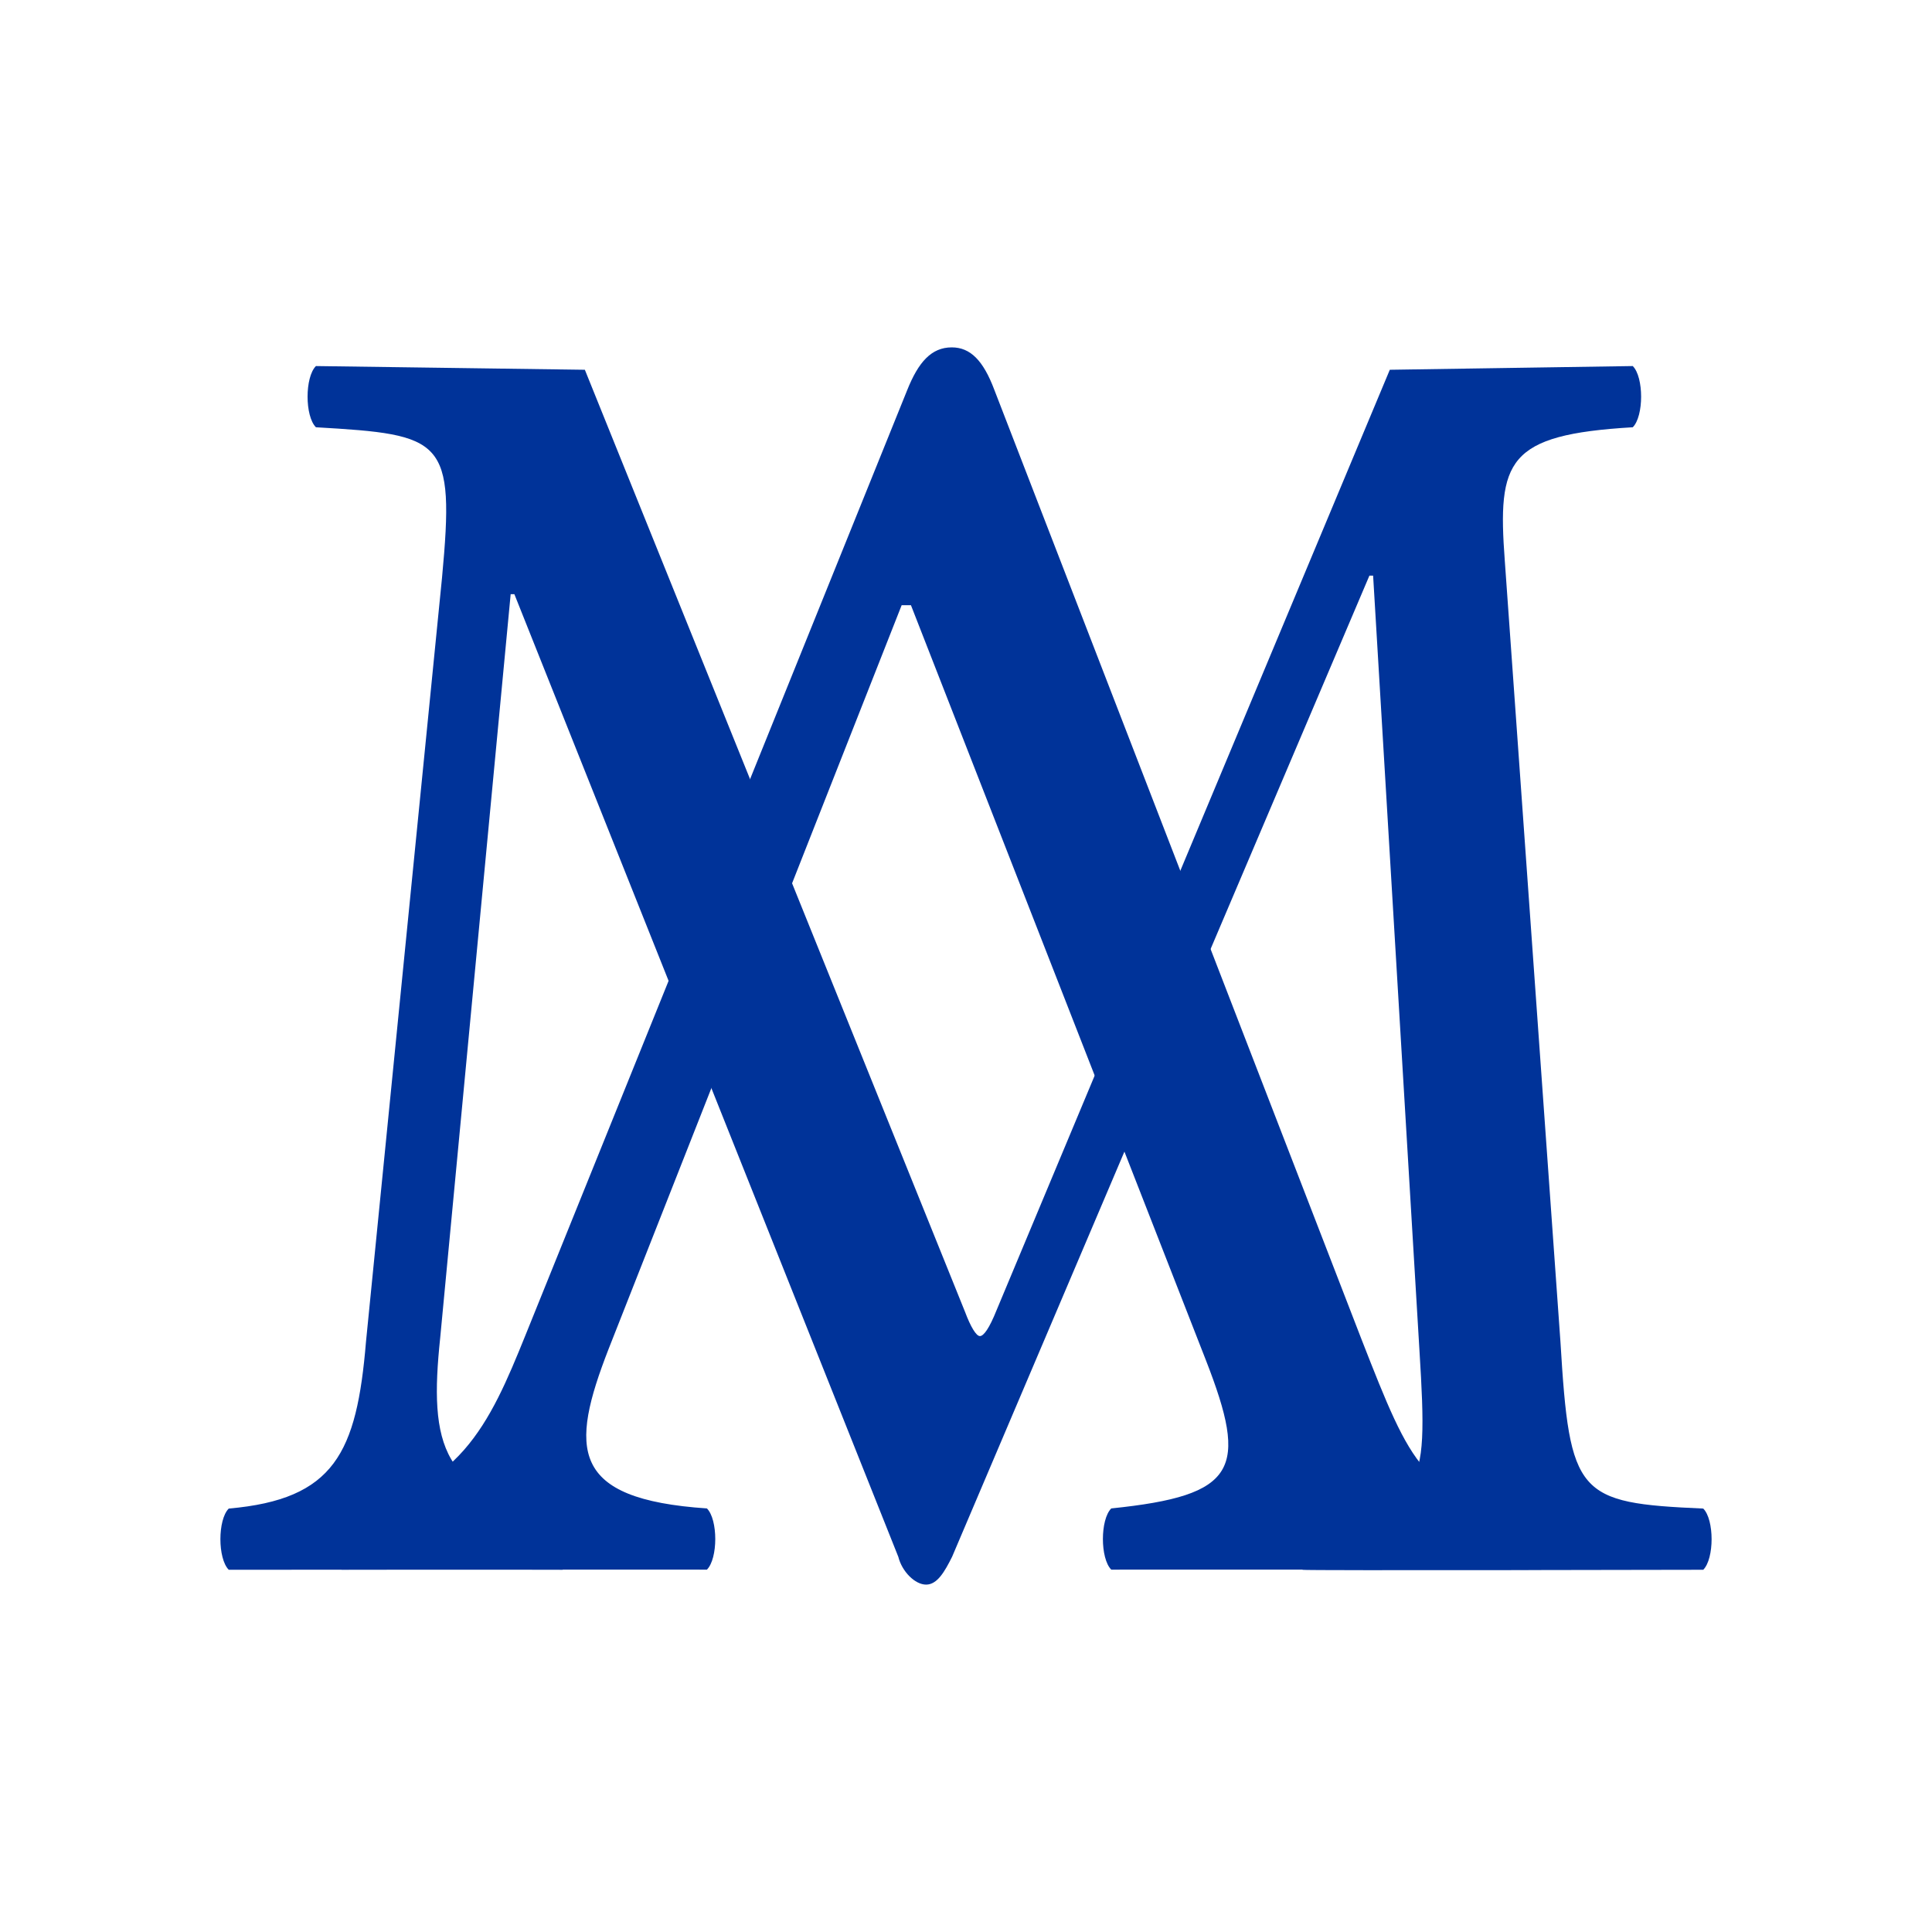
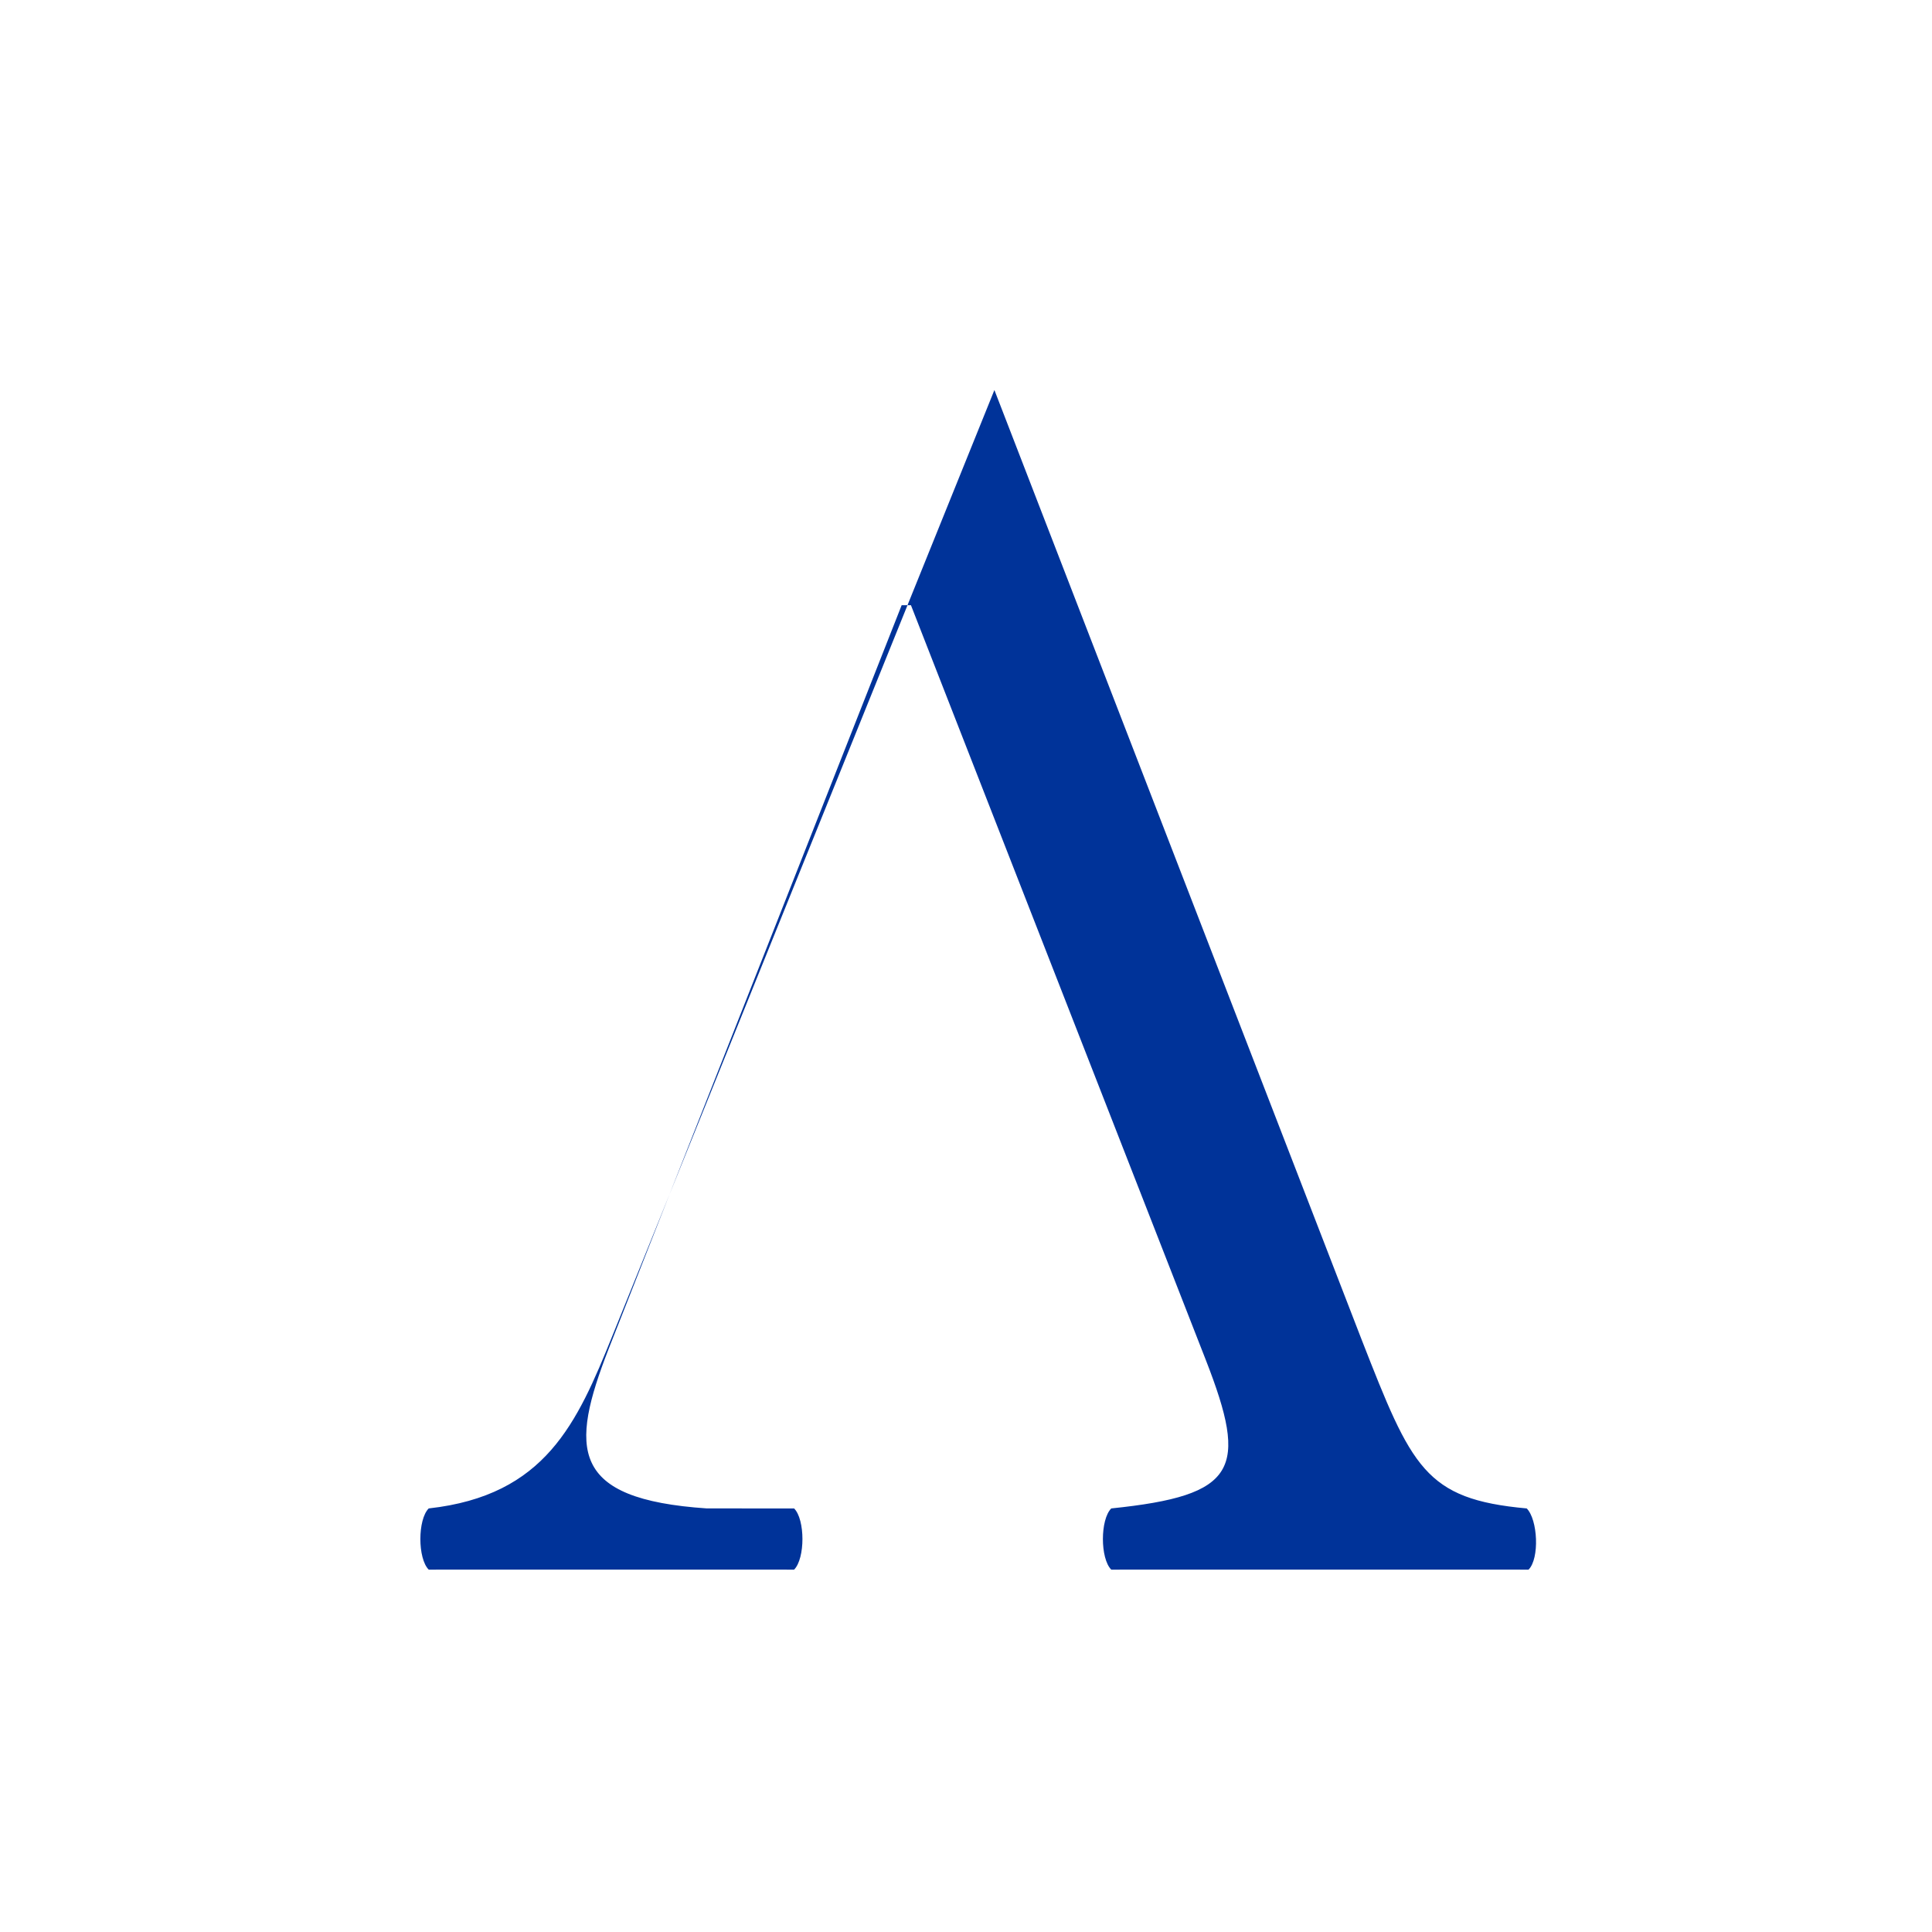
<svg xmlns="http://www.w3.org/2000/svg" xmlns:ns1="http://www.inkscape.org/namespaces/inkscape" xmlns:ns2="http://sodipodi.sourceforge.net/DTD/sodipodi-0.dtd" width="100" height="100" viewBox="0 0 100 100" version="1.1" id="svg5" xml:space="preserve" ns1:version="1.2.2 (b0a8486541, 2022-12-01)" ns2:docname="AM.svg" ns1:export-filename="AM.svg" ns1:export-xdpi="96" ns1:export-ydpi="96">
  <ns2:namedview id="namedview7" pagecolor="#ffffff" bordercolor="#111111" borderopacity="1" ns1:showpageshadow="0" ns1:pageopacity="0" ns1:pagecheckerboard="1" ns1:deskcolor="#d1d1d1" ns1:document-units="px" showgrid="false" ns1:zoom="2" ns1:cx="296" ns1:cy="50" ns1:current-layer="layer1" />
  <defs id="defs2" />
  <g ns1:label="Layer 1" ns1:groupmode="layer" id="layer1">
    <g id="g618" transform="translate(-1.71,-2.335)" style="fill:#003399">
      <g aria-label="M" id="text449" style="font-size:96px;line-height:1.25;font-family:'Linux Libertine O';-inkscape-font-specification:'Linux Libertine O';fill:#003399">
-         <path d="m 75.182,72.258 c 0.48,7.776 0.192,7.872 -6.048,8.16 -0.576,0.576 -0.576,2.592 0,3.168 -0.018,0.048 20.736,0 20.736,0 0.576,-0.576 0.576,-2.592 0,-3.168 -6.528,-0.288 -6.912,-0.672 -7.392,-8.64 l -2.88,-40.416 c -0.384,-5.184 0.096,-6.528 6.624,-6.912 0.576,-0.576 0.576,-2.592 0,-3.168 l -12.576,0.192 -20.352,48.672 c -0.384,0.96 -0.672,1.344 -0.864,1.344 -0.192,0 -0.48,-0.48 -0.768,-1.248 l -19.68,-48.768 -13.92,-0.192 c -0.576,0.576 -0.576,2.592 0,3.168 6.624,0.384 7.2,0.576 6.528,7.776 l -3.936,39.552 c -0.48,5.76 -1.632,8.16 -7.104,8.64 -0.576,0.576 -0.576,2.592 0,3.168 0,0 17.317,-0.012 17.28,0 0.576,-0.576 0.576,-2.592 0,-3.168 -6.336,-0.48 -6.912,-3.36 -6.336,-8.832 l 3.648,-38.496 h 0.192 l 19.872,49.824 c 0.192,0.768 0.864,1.44 1.44,1.44 0.576,0 0.96,-0.672 1.344,-1.44 l 21.6,-50.784 h 0.192 z" id="path611" ns2:nodetypes="cccccccccccsccccccccccccccscccc" style="fill:#003399" />
-       </g>
+         </g>
      <g aria-label="V" transform="rotate(180,0,0.055)" id="text606" style="font-size:96px;line-height:1.25;font-family:'Linux Libertine O';-inkscape-font-specification:'Linux Libertine O';fill:#003399">
-         <path d="m -38.3,-80.301 c 7.104,0.48 7.104,3.072 5.088,8.256 l -15.168,38.496 h -0.48 l -15.264,-39.072 c -2.208,-5.664 -1.632,-7.008 4.896,-7.68 0.576,-0.576 0.576,-2.592 0,-3.168 0,0 -21.597,0.004 -21.6,0 -0.576,0.576 -0.48,2.592 0.096,3.168 5.28,0.48 5.952,2.112 8.544,8.736 l 19.008,49.152 c 0.576,1.536 1.248,2.208 2.208,2.208 1.056,0 1.728,-0.768 2.304,-2.208 l 19.776,-48.96 c 1.824,-4.512 3.456,-8.256 9.504,-8.928 0.576,-0.576 0.576,-2.592 0,-3.168 -0.019,0.004 -18.912,0 -18.912,0 -0.576,0.576 -0.576,2.592 0,3.168 z" id="path608" ns2:nodetypes="cccccccccccscccccc" style="fill:#003399" />
+         <path d="m -38.3,-80.301 c 7.104,0.48 7.104,3.072 5.088,8.256 l -15.168,38.496 h -0.48 l -15.264,-39.072 c -2.208,-5.664 -1.632,-7.008 4.896,-7.68 0.576,-0.576 0.576,-2.592 0,-3.168 0,0 -21.597,0.004 -21.6,0 -0.576,0.576 -0.48,2.592 0.096,3.168 5.28,0.48 5.952,2.112 8.544,8.736 l 19.008,49.152 l 19.776,-48.96 c 1.824,-4.512 3.456,-8.256 9.504,-8.928 0.576,-0.576 0.576,-2.592 0,-3.168 -0.019,0.004 -18.912,0 -18.912,0 -0.576,0.576 -0.576,2.592 0,3.168 z" id="path608" ns2:nodetypes="cccccccccccscccccc" style="fill:#003399" />
      </g>
    </g>
  </g>
</svg>